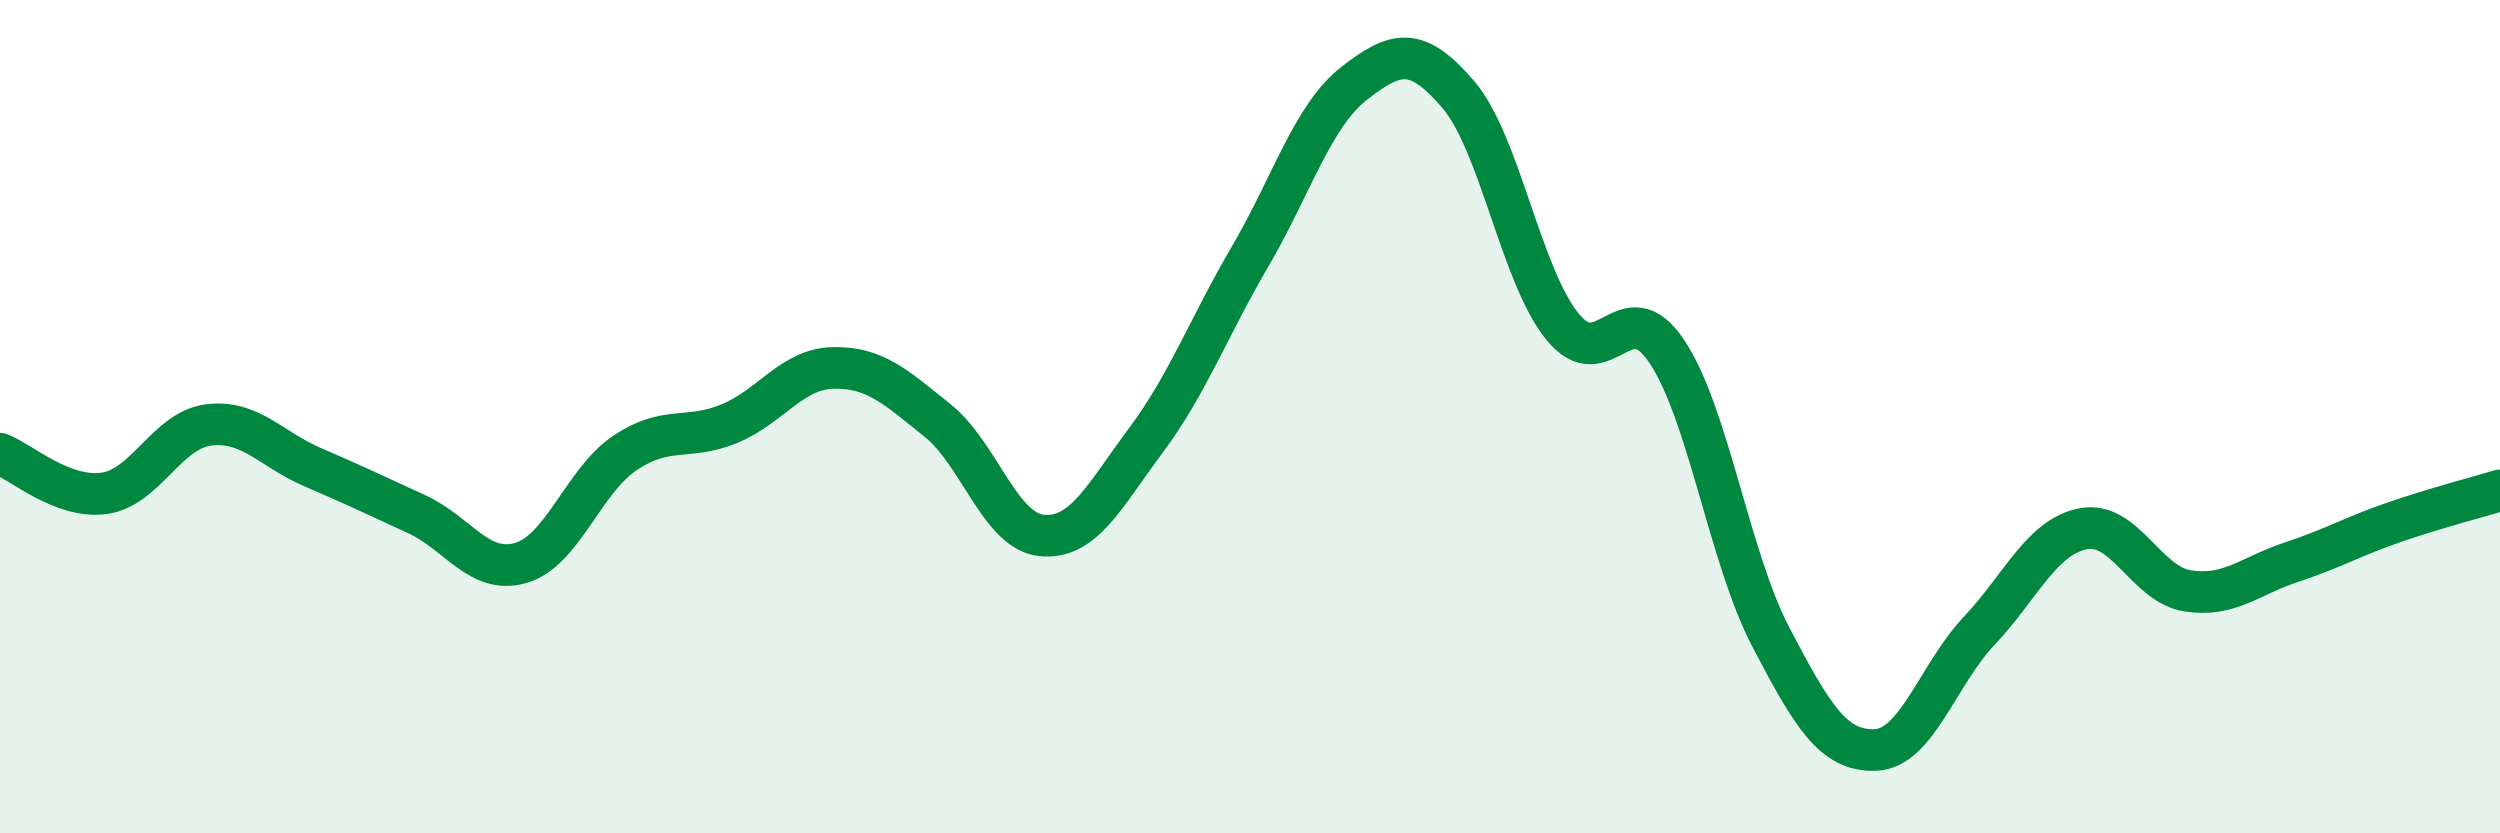
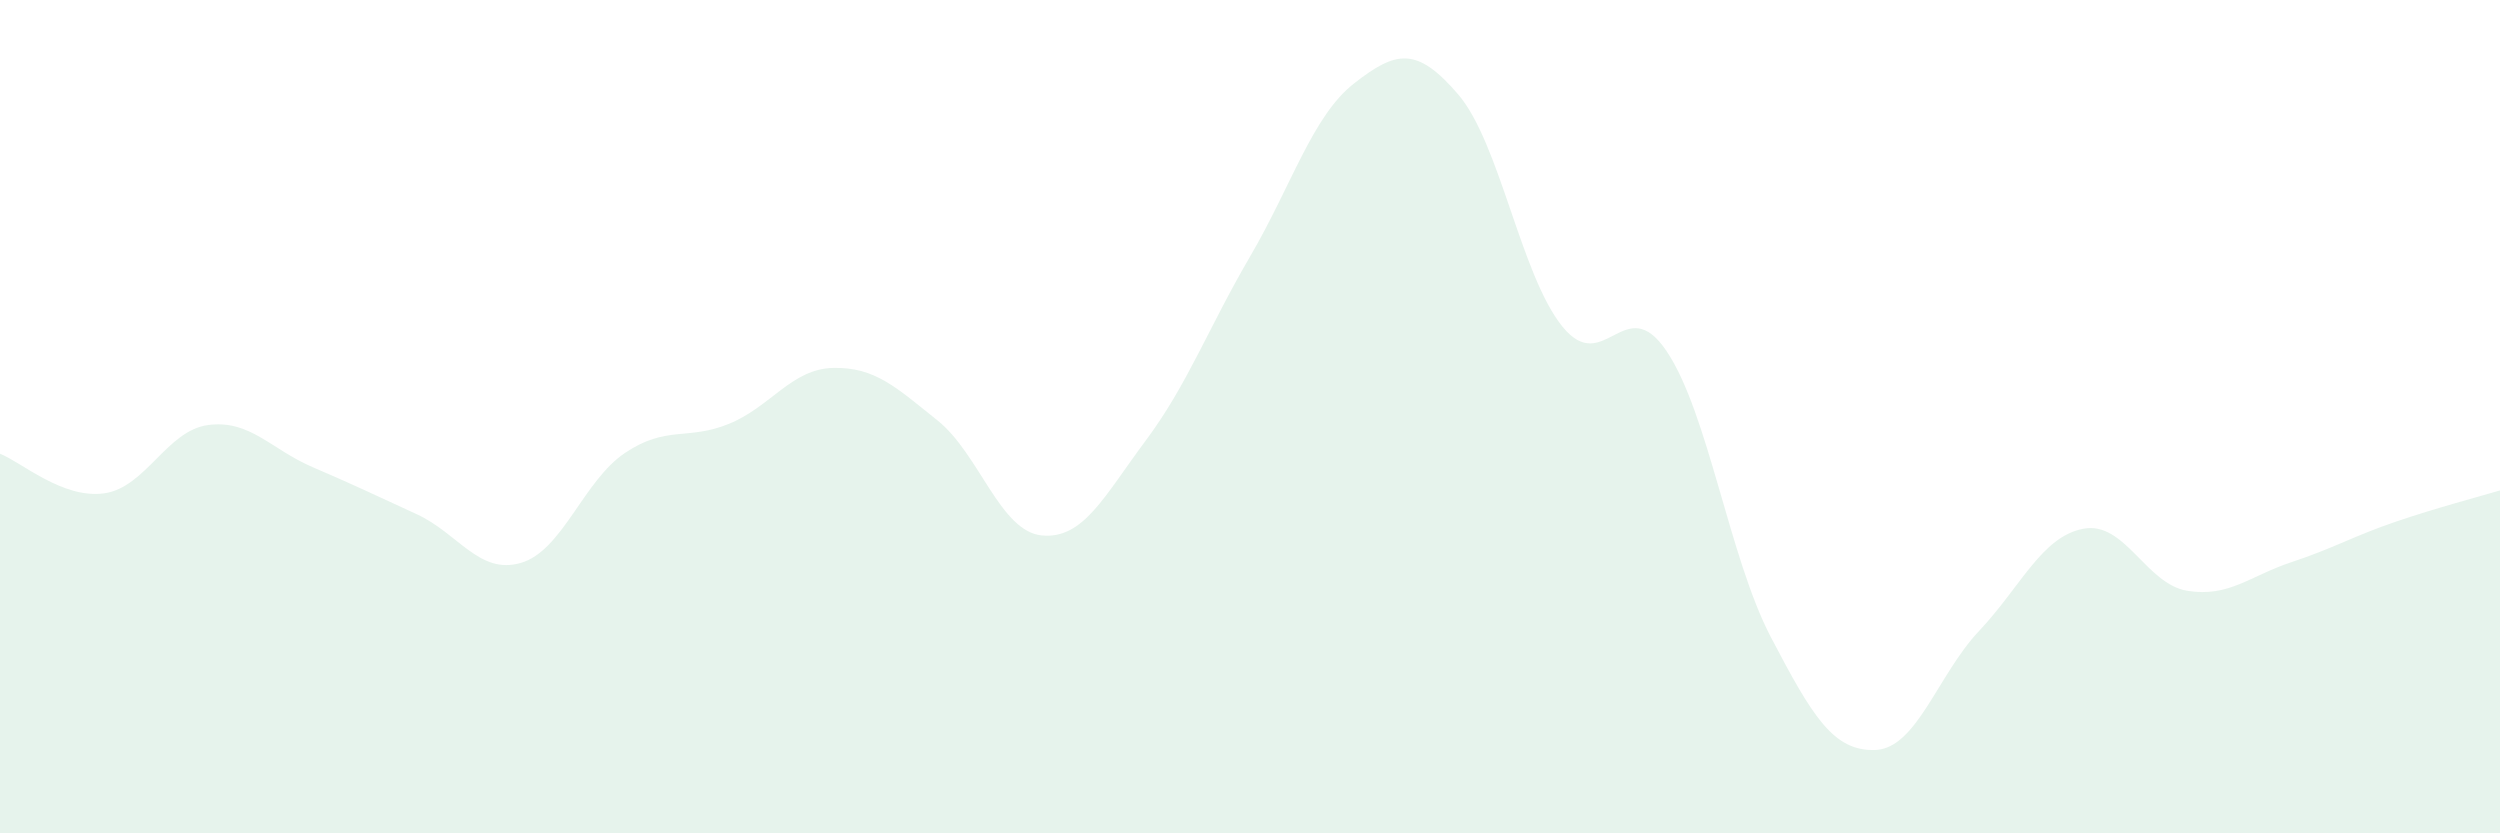
<svg xmlns="http://www.w3.org/2000/svg" width="60" height="20" viewBox="0 0 60 20">
  <path d="M 0,10.89 C 0.5,11.08 1.5,11.98 2.5,11.84 C 3.5,11.7 4,10.33 5,10.2 C 6,10.07 6.5,10.78 7.5,11.21 C 8.5,11.64 9,11.88 10,12.34 C 11,12.8 11.5,13.8 12.5,13.51 C 13.5,13.22 14,11.54 15,10.87 C 16,10.2 16.5,10.58 17.5,10.17 C 18.5,9.76 19,8.85 20,8.83 C 21,8.81 21.5,9.29 22.5,10.09 C 23.5,10.89 24,12.75 25,12.85 C 26,12.95 26.5,11.91 27.5,10.57 C 28.5,9.23 29,7.87 30,6.16 C 31,4.45 31.5,2.78 32.5,2 C 33.5,1.22 34,1.1 35,2.27 C 36,3.44 36.5,6.61 37.5,7.84 C 38.5,9.07 39,6.94 40,8.43 C 41,9.92 41.5,13.38 42.5,15.29 C 43.5,17.2 44,18.03 45,18 C 46,17.97 46.5,16.2 47.5,15.14 C 48.5,14.08 49,12.88 50,12.69 C 51,12.5 51.5,14.02 52.5,14.18 C 53.5,14.34 54,13.82 55,13.49 C 56,13.16 56.5,12.86 57.5,12.52 C 58.5,12.18 59.5,11.92 60,11.77L60 20L0 20Z" fill="#008740" opacity="0.1" stroke-linecap="round" stroke-linejoin="round" />
-   <path d="M 0,10.89 C 0.5,11.08 1.5,11.98 2.5,11.84 C 3.5,11.7 4,10.33 5,10.2 C 6,10.07 6.5,10.78 7.5,11.21 C 8.5,11.64 9,11.88 10,12.34 C 11,12.8 11.5,13.8 12.5,13.51 C 13.5,13.22 14,11.54 15,10.87 C 16,10.2 16.5,10.58 17.5,10.17 C 18.5,9.76 19,8.85 20,8.83 C 21,8.81 21.5,9.29 22.5,10.09 C 23.5,10.89 24,12.75 25,12.85 C 26,12.95 26.5,11.91 27.5,10.57 C 28.5,9.23 29,7.87 30,6.16 C 31,4.45 31.5,2.78 32.5,2 C 33.5,1.22 34,1.1 35,2.27 C 36,3.44 36.5,6.61 37.5,7.84 C 38.5,9.07 39,6.94 40,8.43 C 41,9.92 41.5,13.38 42.5,15.29 C 43.5,17.2 44,18.03 45,18 C 46,17.97 46.5,16.2 47.5,15.14 C 48.5,14.08 49,12.88 50,12.69 C 51,12.5 51.5,14.02 52.5,14.18 C 53.5,14.34 54,13.82 55,13.49 C 56,13.16 56.5,12.86 57.5,12.52 C 58.5,12.18 59.5,11.92 60,11.77" stroke="#008740" stroke-width="1" fill="none" stroke-linecap="round" stroke-linejoin="round" />
</svg>